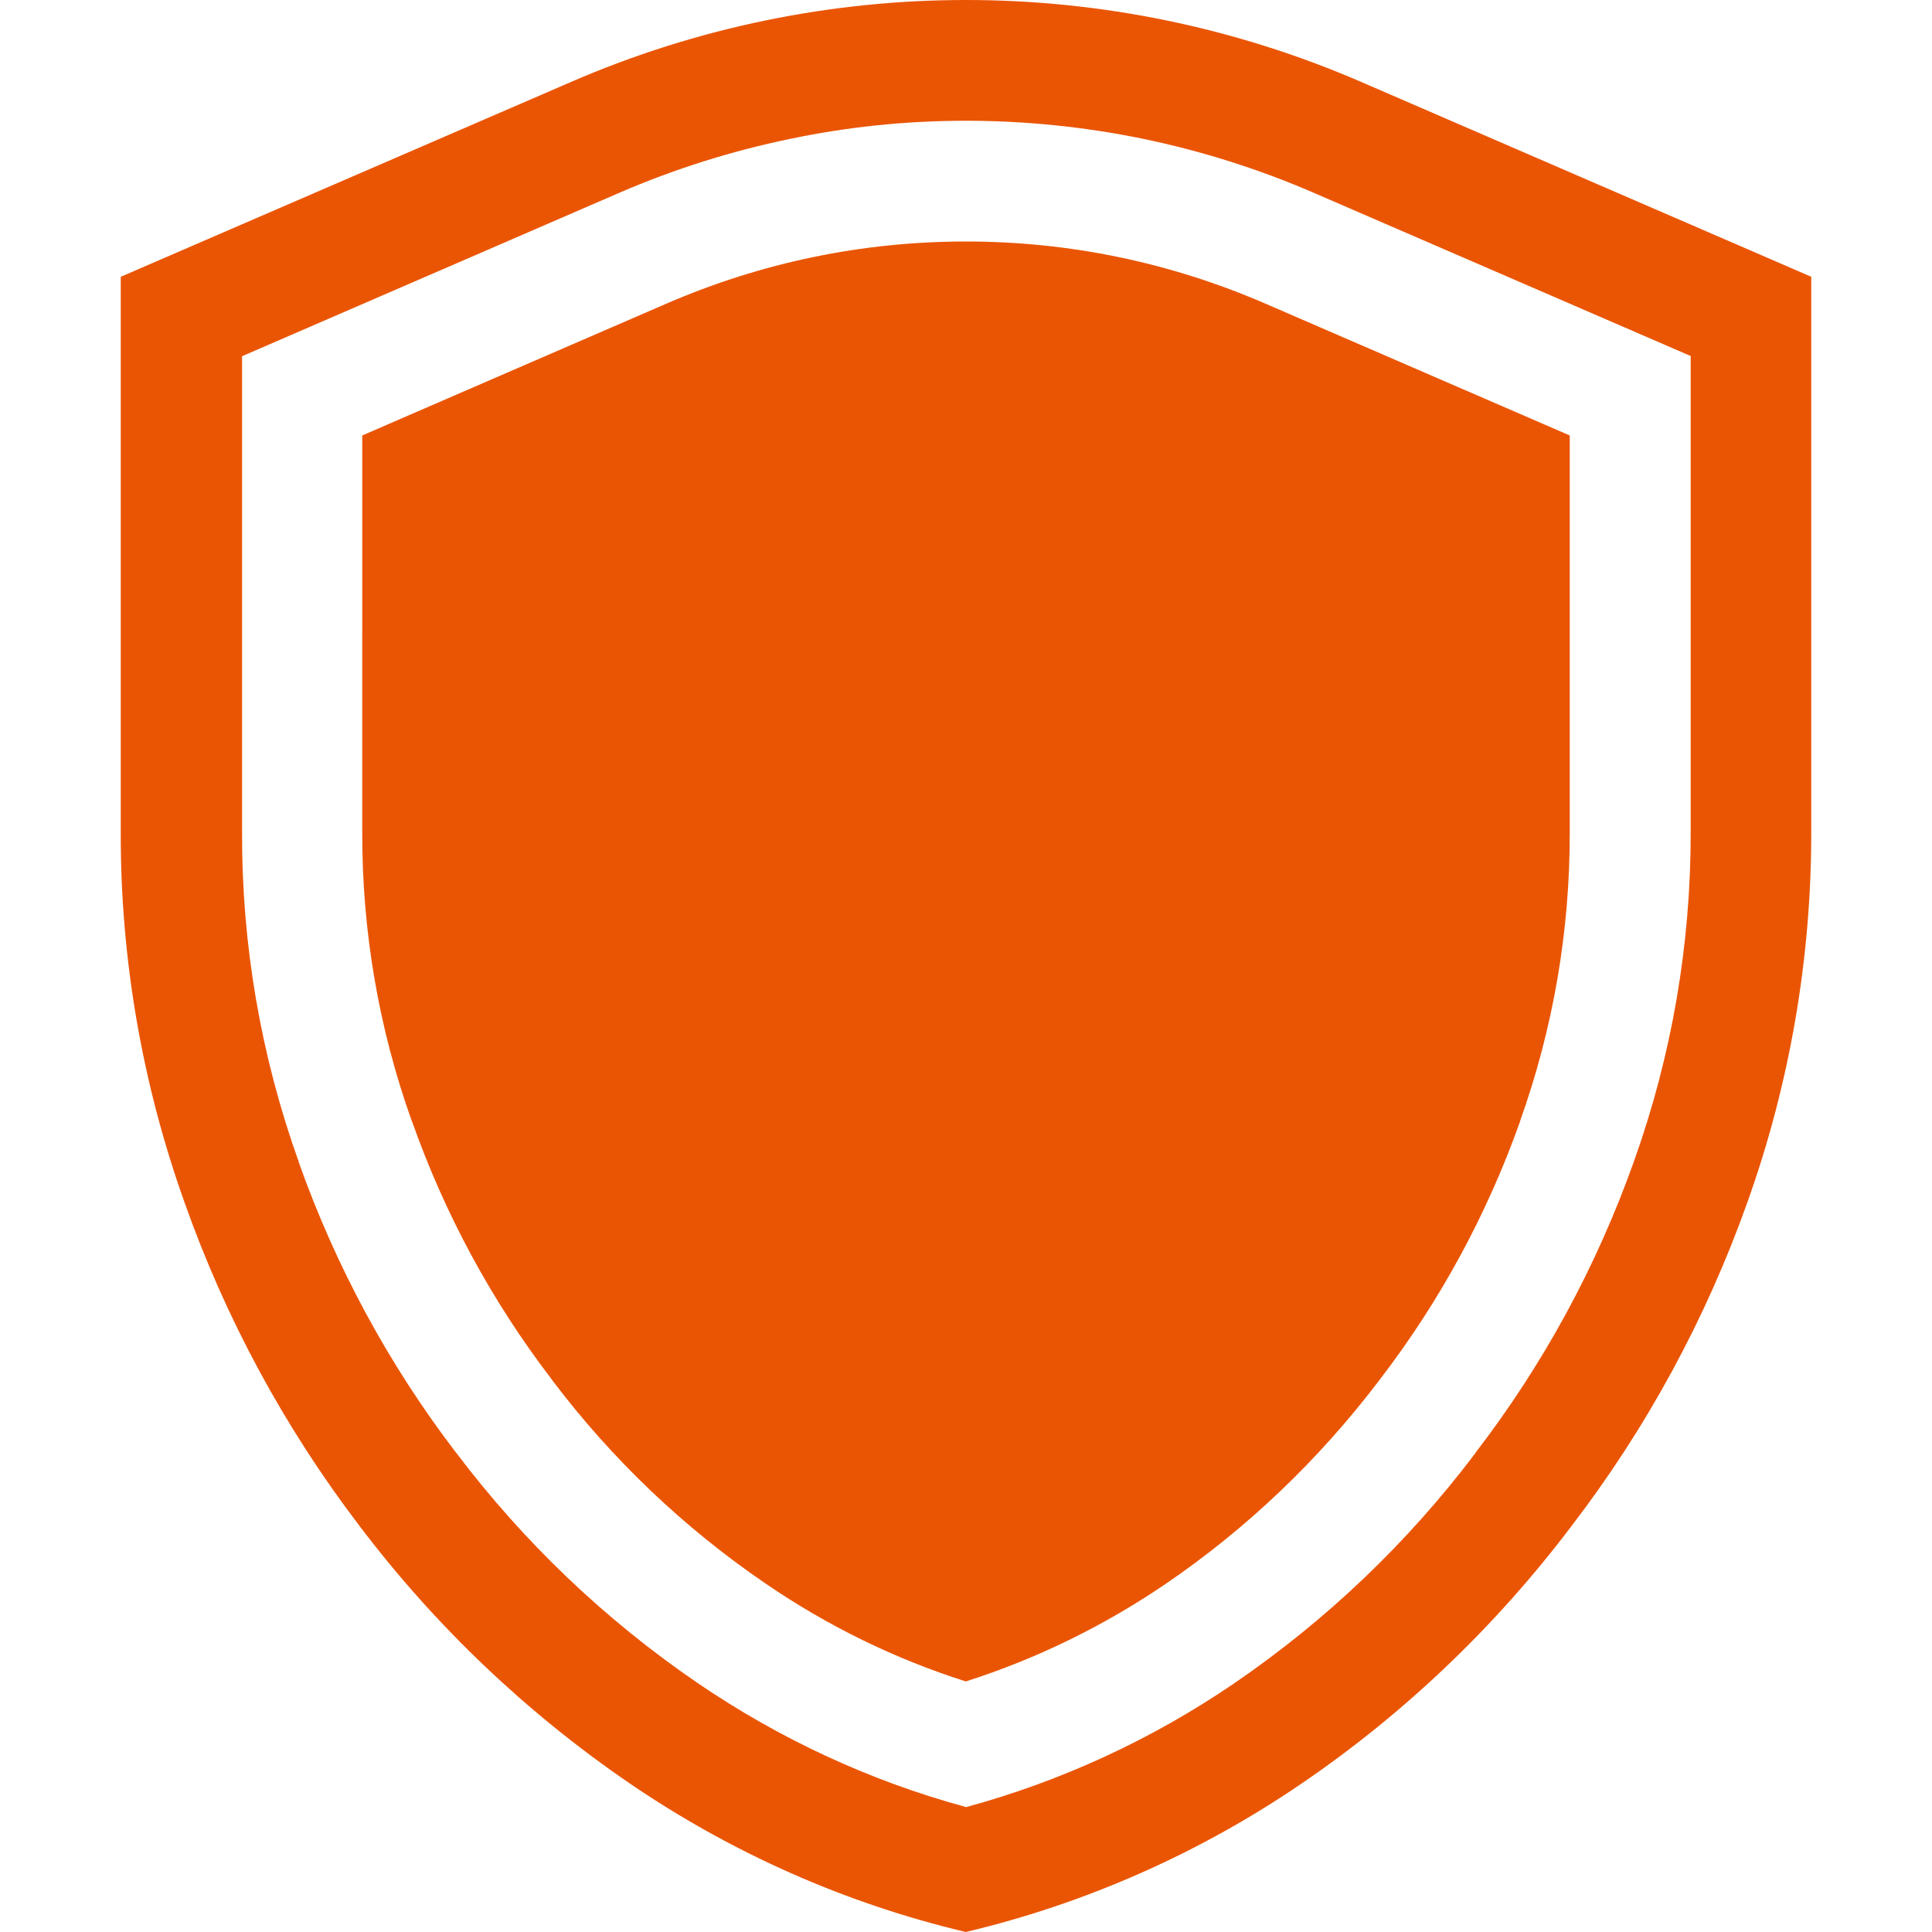
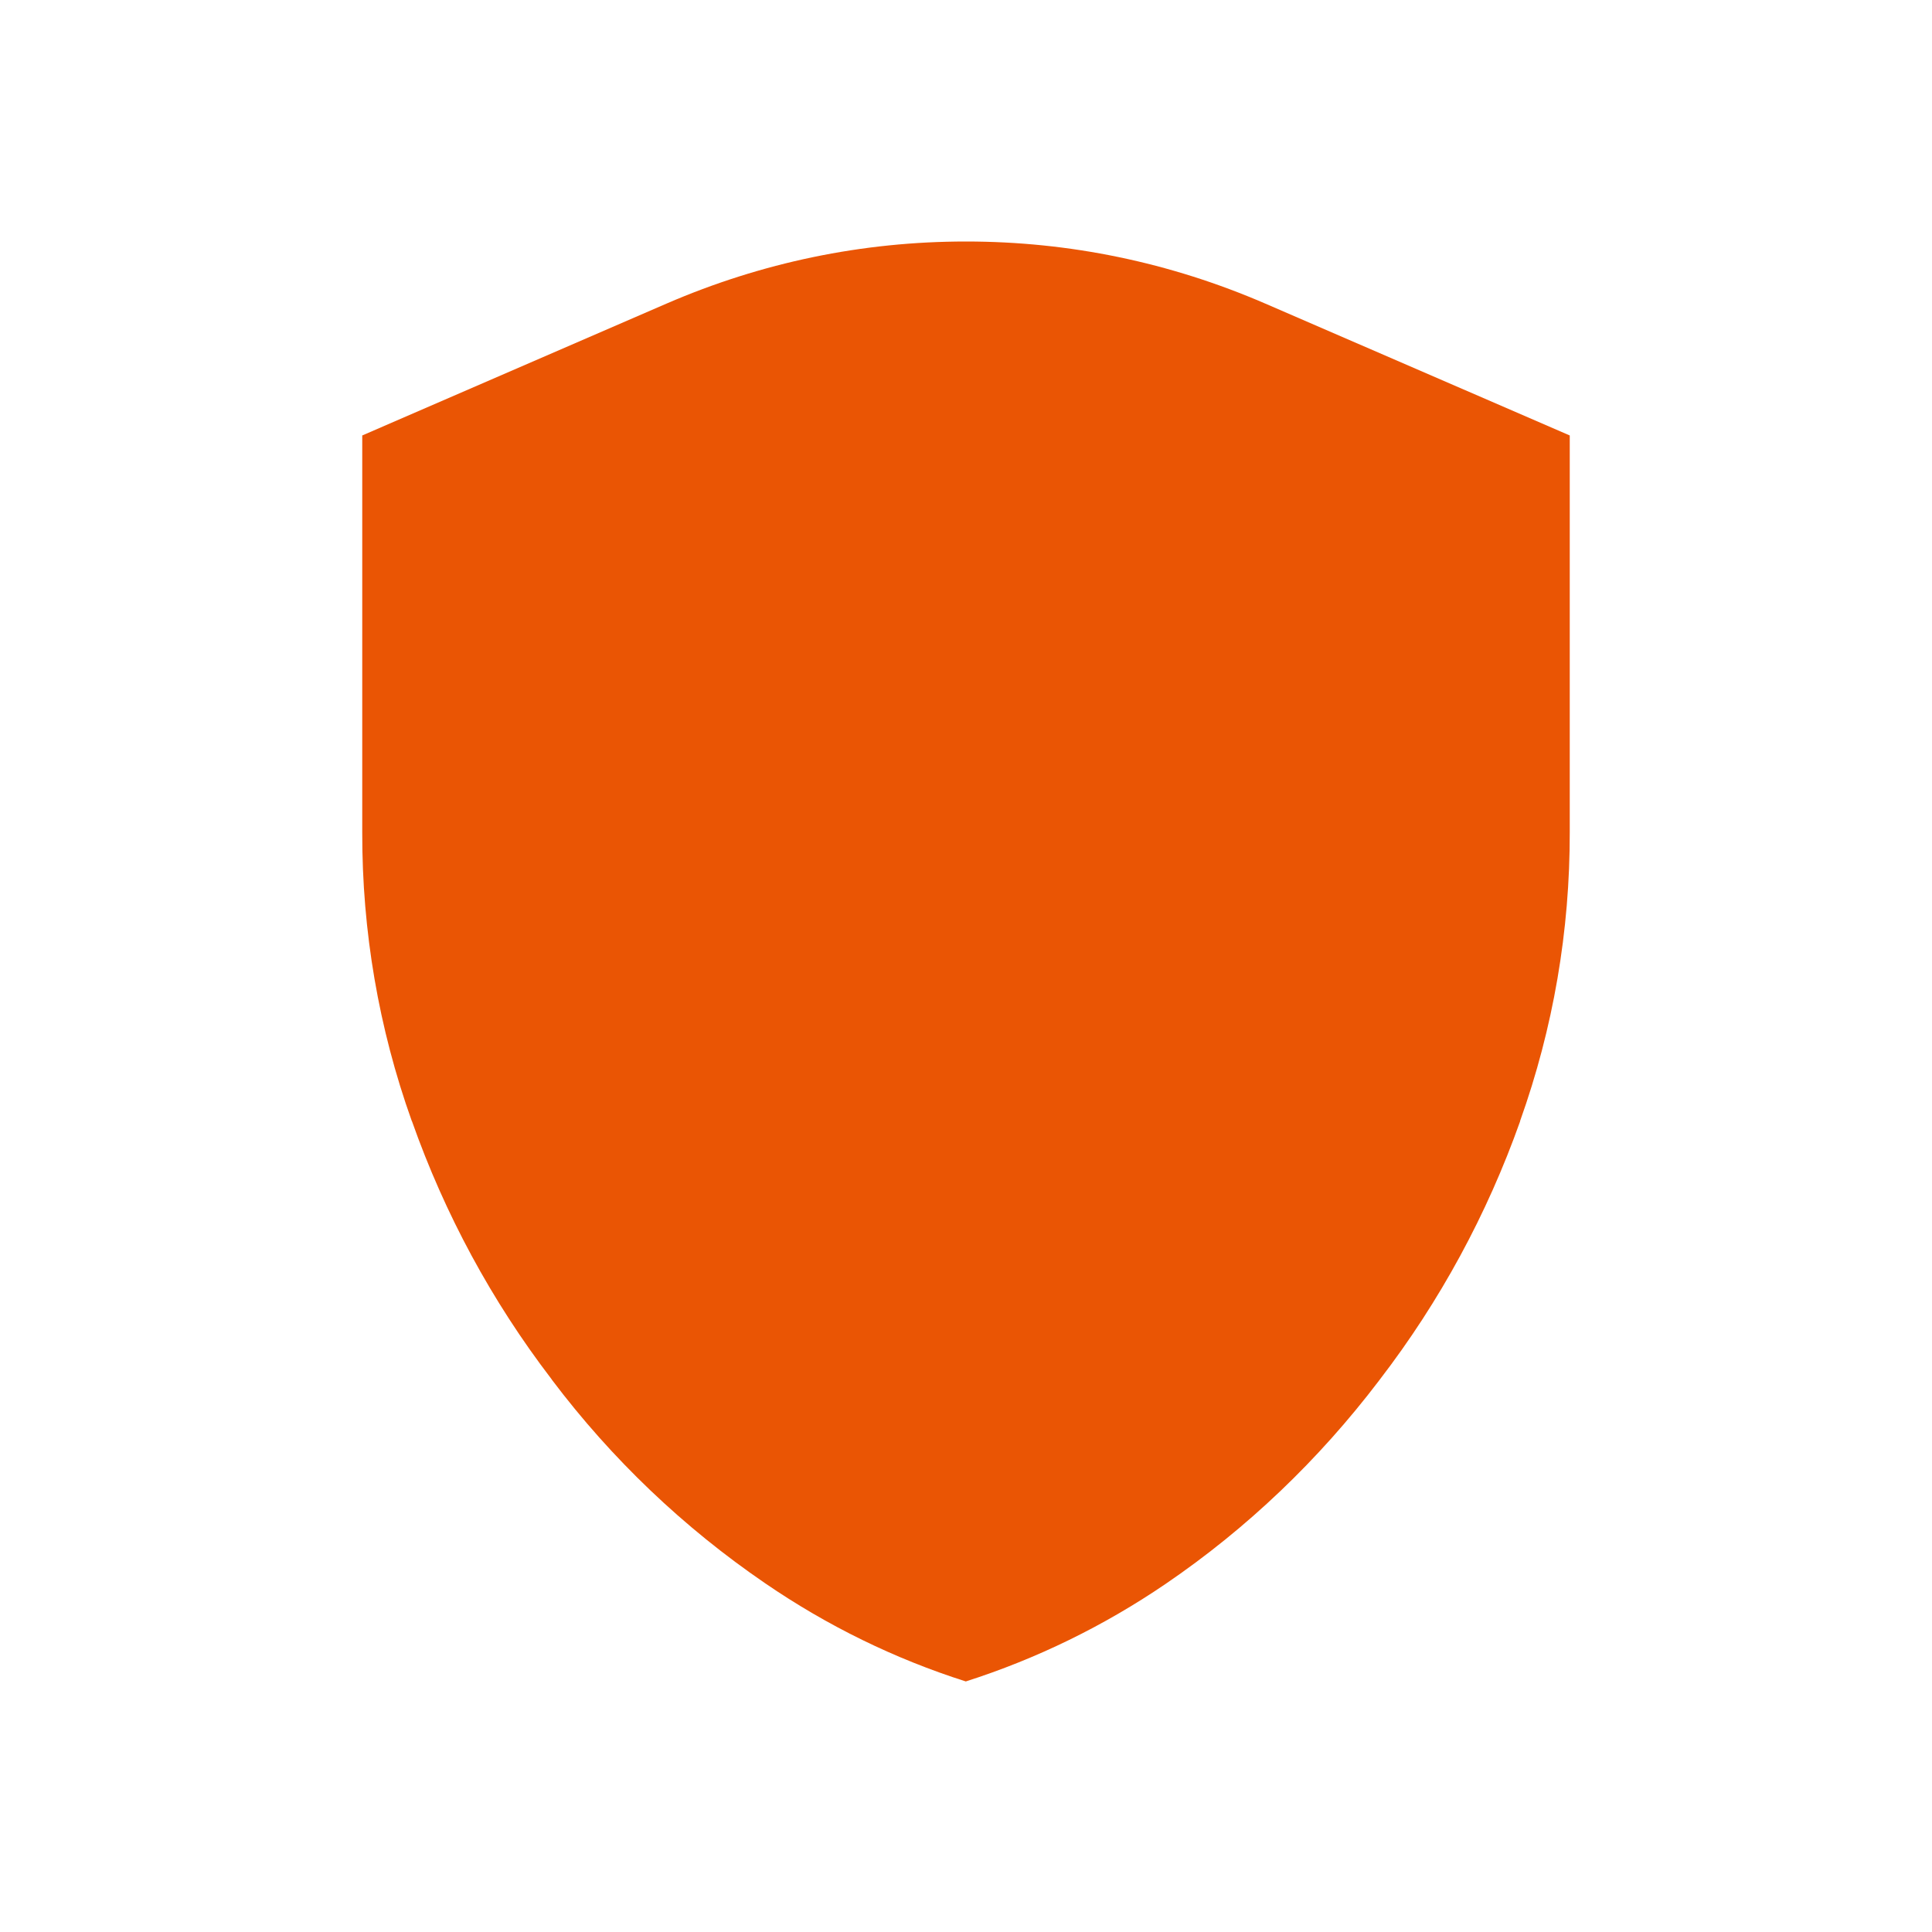
<svg xmlns="http://www.w3.org/2000/svg" height="200" width="200" version="1.1" viewBox="0 0 1024 1024" class="icon">
-   <path fill="#EA5504" d="M512 64c31.3 0 62.8 3.2 93.5 9.5 31 6.4 61.5 16 90.6 28.6l200 86.6v252.2c0.1 59.7-10 118.5-30.1 174.7-19.8 55.7-48 107.6-83.9 154.3l-0.1 0.2-0.1 0.2C746 817.8 703 858.8 654 892.3c-43.6 29.7-91.3 51.7-141.9 65.5-50.8-13.8-98.7-36-142.4-65.8-49-33.5-92-74.5-127.9-122l-0.1-0.1-0.1-0.1c-35.6-46.6-63.6-98.4-83.3-153.9v-0.2c-20.1-56.2-30.2-115-30-174.7V188.8l199.9-86.6c29.1-12.6 59.6-22.2 90.6-28.6 30.4-6.4 61.8-9.6 93.2-9.6m0-64c-71.3 0-142.7 14.5-209.5 43.5L64 146.7v294.2c-0.2 67 11.3 133.4 33.8 196.4 21.8 61.7 53.1 119.5 92.7 171.4 40 52.9 88.3 98.9 142.9 136.3 54.3 37.1 114.7 63.9 178.5 79 63.6-15.1 123.9-41.8 178-78.7C744.6 908 792.8 861.9 832.8 809c39.9-52 71.4-110 93.4-171.9 22.5-63 33.9-129.5 33.8-196.4v-294L721.4 43.4C654.6 14.5 583.3 0 512 0z" />
  <path fill="#EA5504" d="M512 128c54.8 0 108.2 11.1 158.6 32.9L832 230.8V441c0.1 52.3-8.7 103.8-26.3 153.1v0.2c-17.5 49.3-42.5 95.4-74.3 136.8l-0.3 0.4-0.3 0.4c-31.8 41.8-69.7 78.1-113 107.6-32.9 22.4-68.4 39.7-105.9 51.7-37.7-12-73.3-29.4-106.3-52-43.3-29.6-81.3-65.8-113-107.8l-0.2-0.3-0.2-0.3c-31.6-41.3-56.4-87.2-73.8-136.4l-0.1-0.2-0.1-0.2c-17.5-49-26.3-100.5-26.2-152.8V230.8l161.3-69.9C403.7 139.1 457.1 128 512 128" />
</svg>